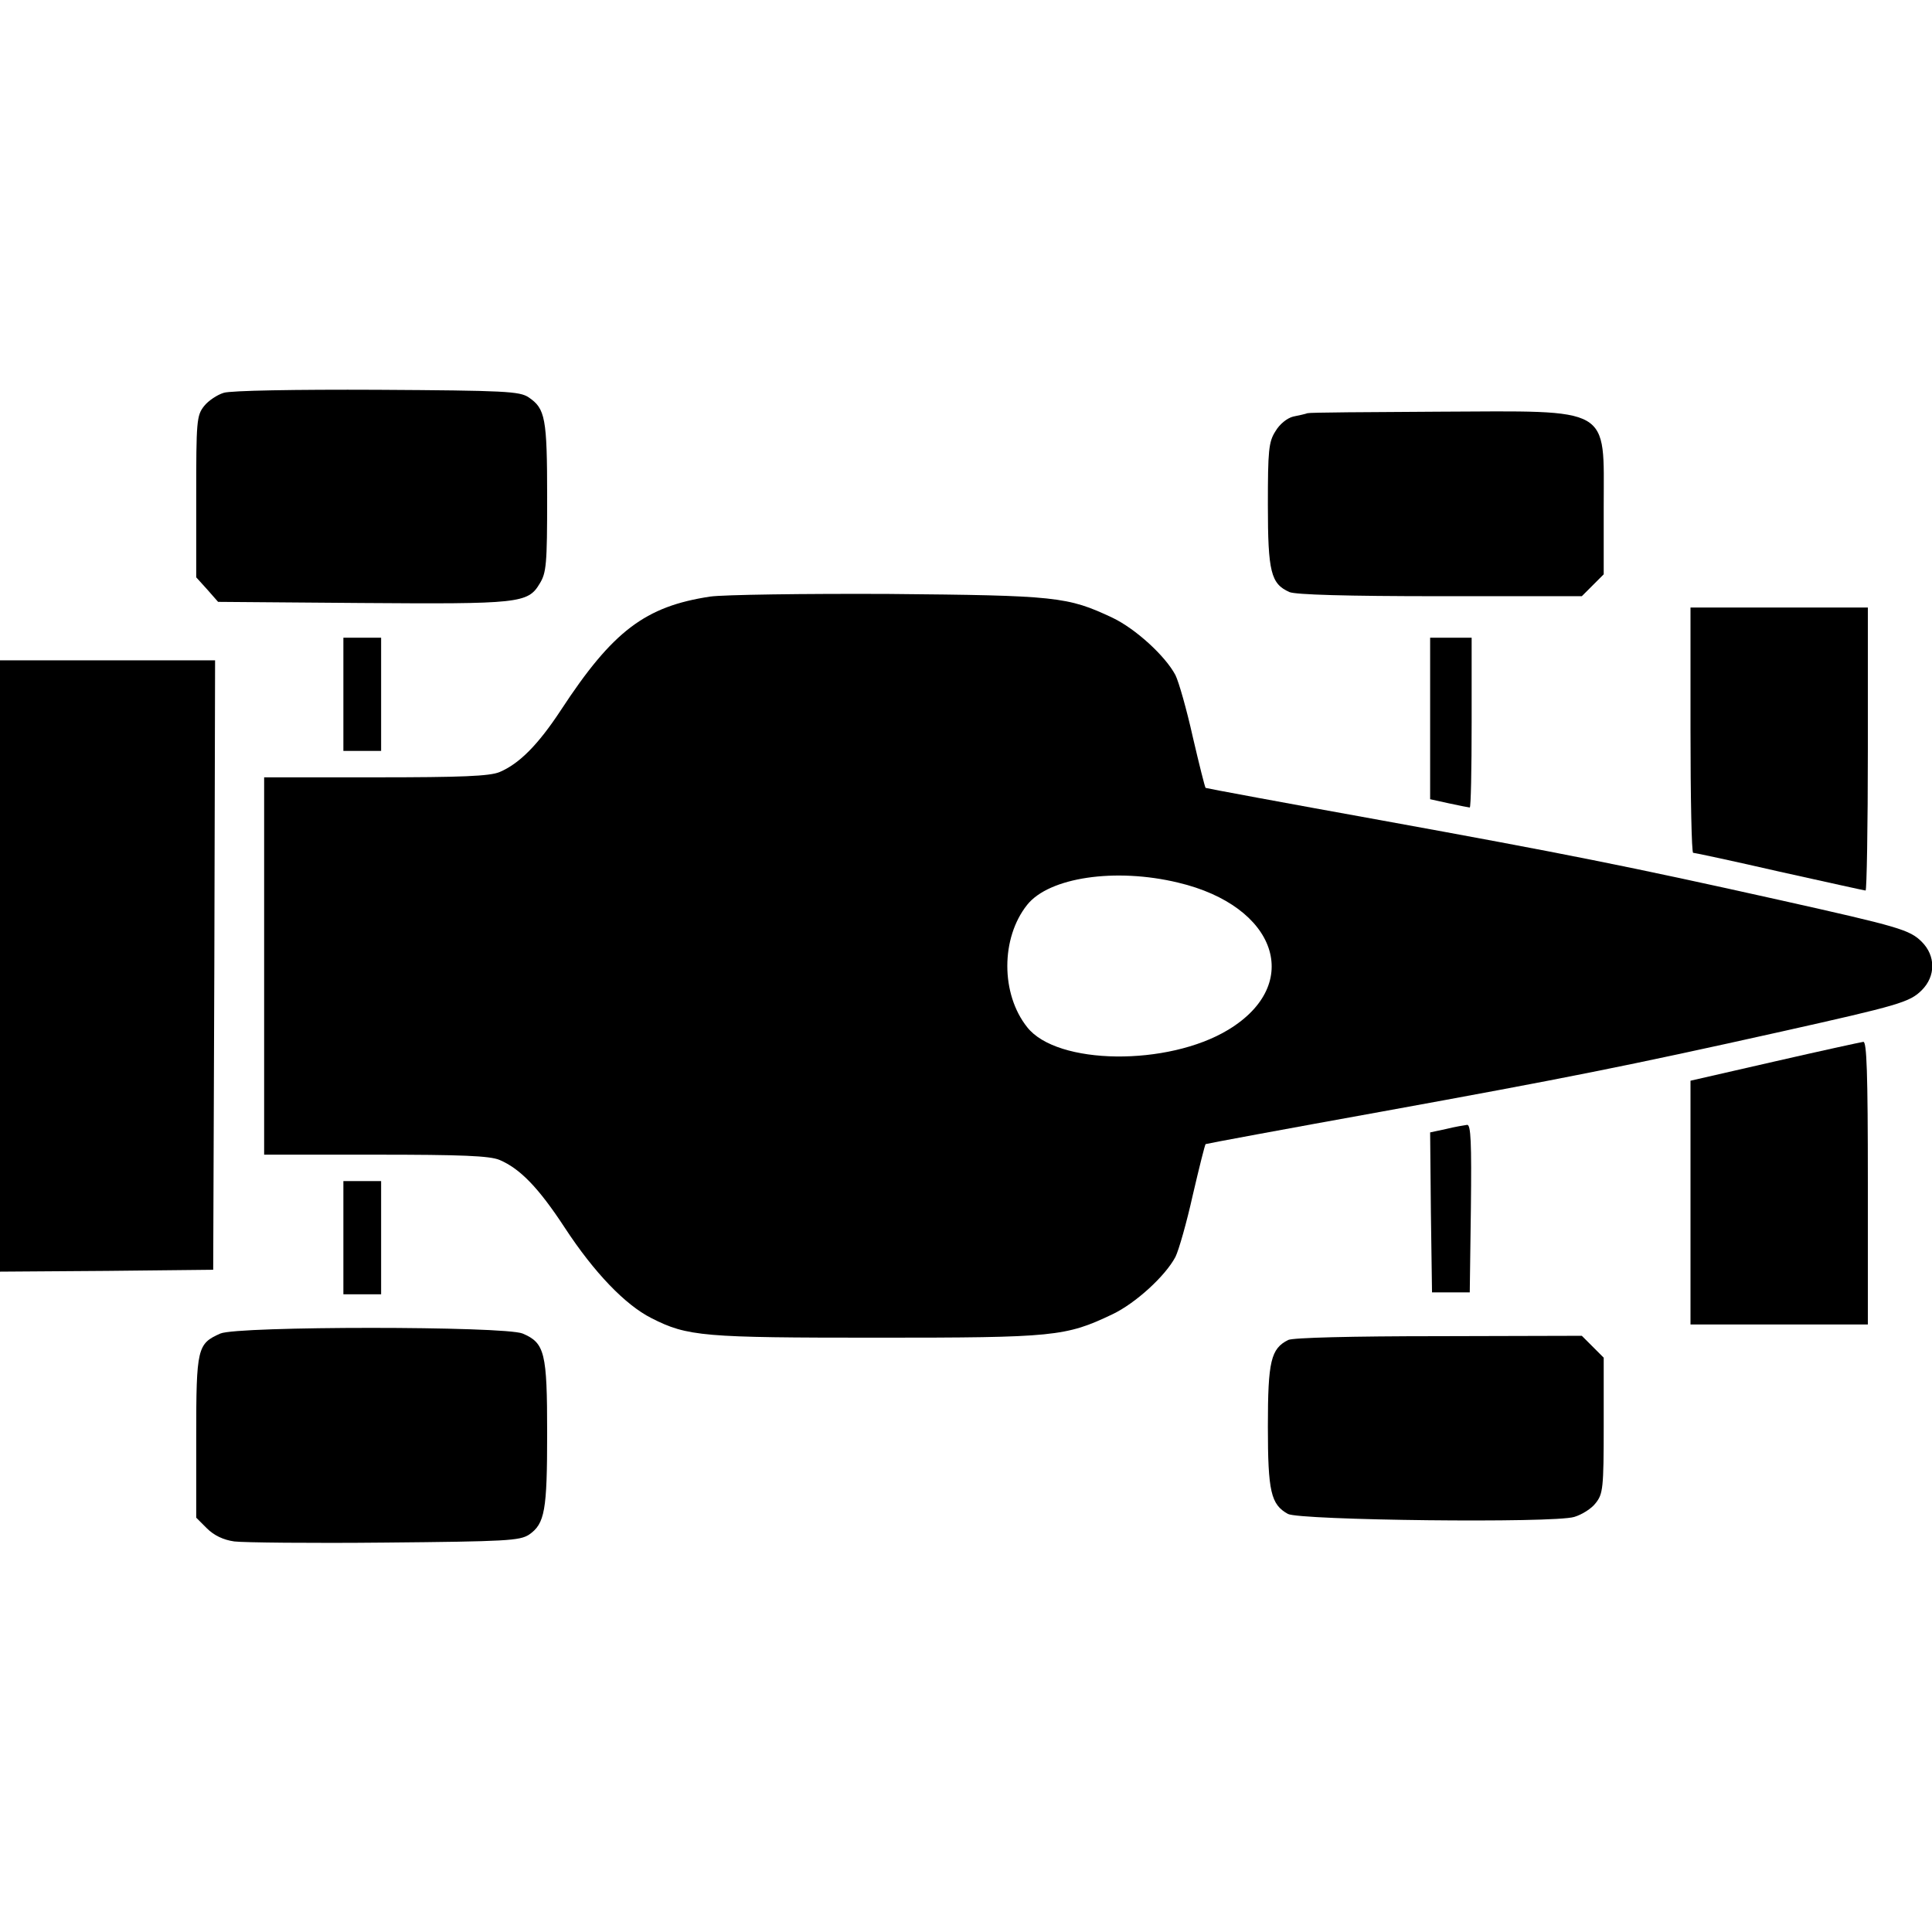
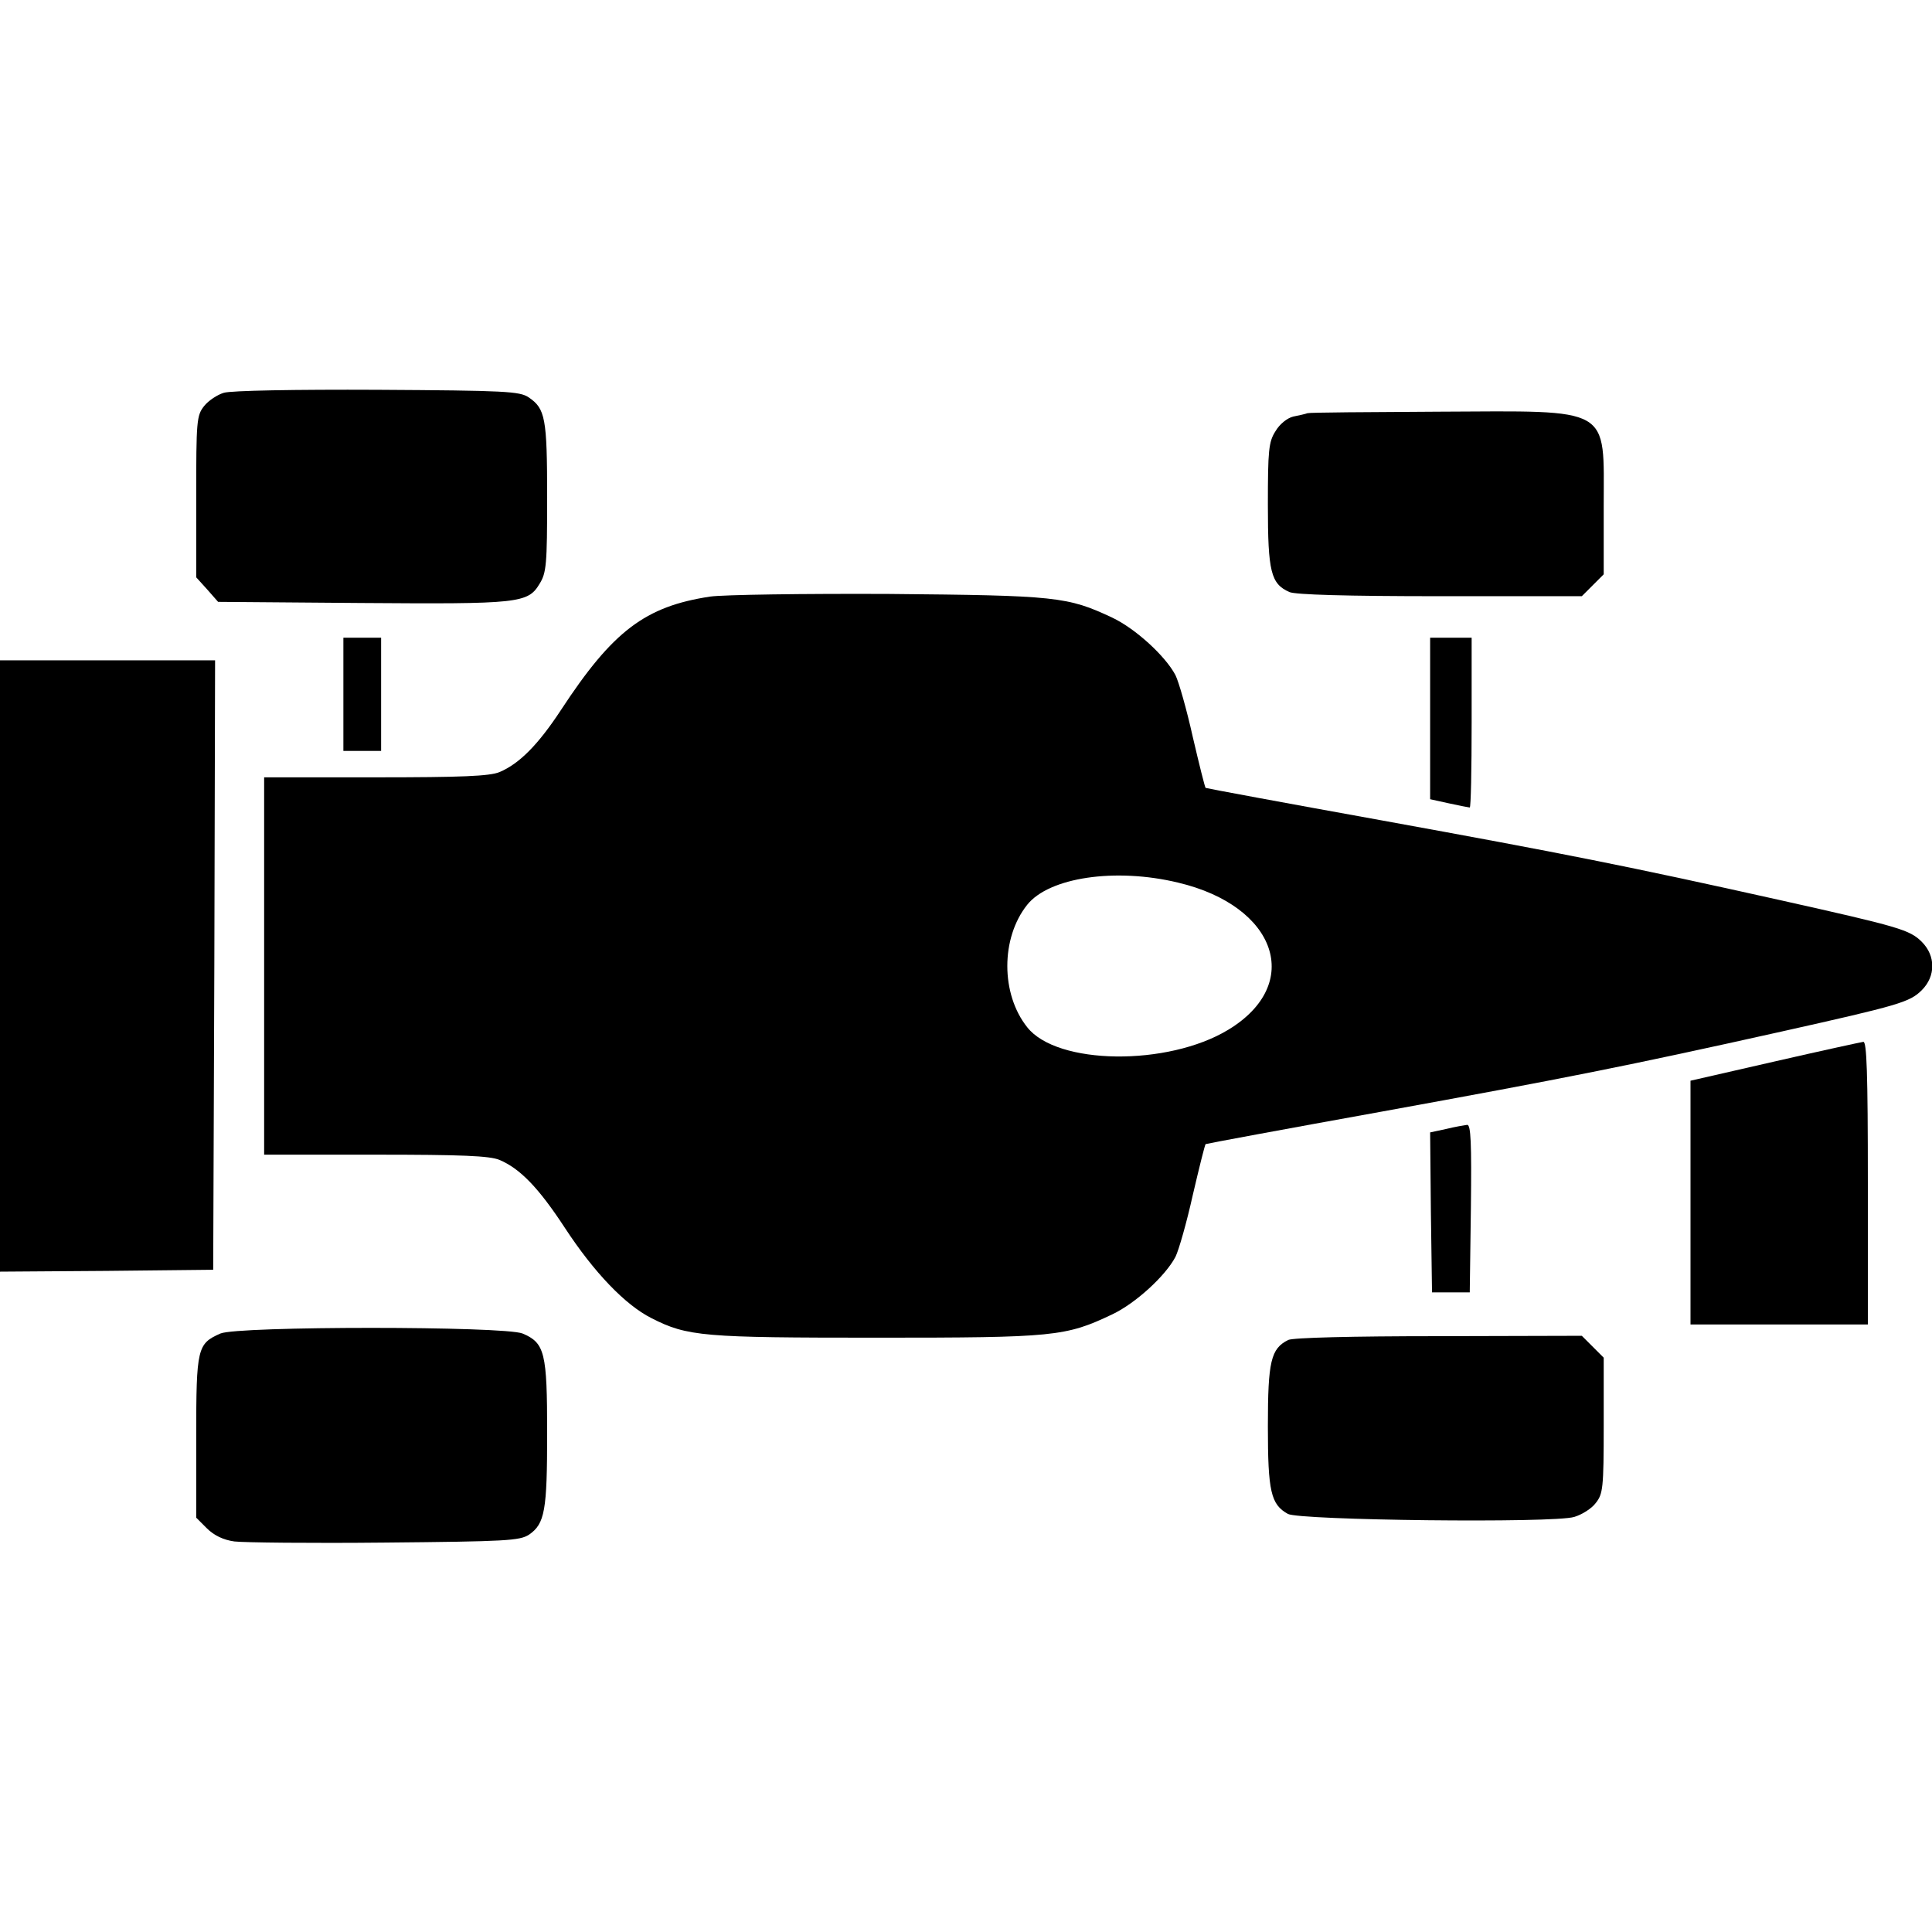
<svg xmlns="http://www.w3.org/2000/svg" version="1.0" width="512pt" height="512pt" viewBox="0 0 512 512" preserveAspectRatio="xMidYMid meet">
  <g transform="translate(0,512) scale(0.1,-0.1)" fill="#000000" stroke="none">
    <path d="M593 4079 c-17 -5 -41 -21 -52 -35 -20 -25 -21 -40 -21 -240 l0 -214 29 -32 29 -33 379 -3 c418 -3 442 -1 473 51 18 29 20 51 20 229 0 211 -5 235 -49 265 -24 16 -61 18 -401 20 -216 1 -389 -2 -407 -8z" />
    <path d="M3465 4025 c-5 -2 -23 -6 -38 -9 -16 -4 -36 -20 -47 -39 -18 -28 -20 -51 -20 -195 0 -178 8 -209 57 -231 16 -7 151 -11 399 -11 l376 0 29 29 29 29 0 179 c0 269 26 254 -438 252 -185 -1 -341 -2 -347 -4z" />
    <path d="M1882 3539 c-172 -26 -258 -91 -395 -300 -61 -93 -111 -143 -163 -165 -26 -11 -101 -14 -329 -14 l-295 0 0 -500 0 -500 295 0 c228 0 303 -3 329 -14 54 -23 103 -73 173 -180 78 -119 160 -204 229 -239 96 -49 137 -52 599 -52 470 0 499 3 623 62 61 29 140 101 167 152 9 18 30 92 46 164 17 73 32 133 34 135 1 1 211 40 466 86 484 88 651 121 1059 212 313 70 341 78 373 110 37 37 37 91 0 128 -32 32 -60 40 -373 110 -408 91 -575 124 -1059 212 -255 46 -465 85 -466 86 -2 2 -17 62 -34 135 -16 72 -37 146 -46 164 -27 51 -106 123 -167 152 -119 56 -148 59 -593 63 -225 1 -438 -2 -473 -7z m1240 -758 c262 -62 333 -269 133 -390 -160 -97 -454 -94 -533 7 -70 88 -70 236 0 324 58 73 234 99 400 59z" />
-     <path d="M4480 3185 c0 -179 3 -325 7 -325 4 0 107 -22 229 -50 122 -27 225 -50 228 -50 3 0 6 169 6 375 l0 375 -235 0 -235 0 0 -325z" />
    <path d="M910 3280 l0 -150 50 0 50 0 0 150 0 150 -50 0 -50 0 0 -150z" />
    <path d="M3790 3216 l0 -214 50 -11 c28 -6 53 -11 55 -11 3 0 5 101 5 225 l0 225 -55 0 -55 0 0 -214z" />
    <path d="M0 2560 l0 -810 283 2 282 3 3 808 2 807 -285 0 -285 0 0 -810z" />
    <path d="M4703 2307 l-223 -51 0 -323 0 -323 235 0 235 0 0 375 c0 294 -3 375 -12 374 -7 -1 -113 -24 -235 -52z" />
    <path d="M3832 2128 l-42 -9 2 -212 3 -212 50 0 50 0 3 223 c2 174 0 222 -10 221 -7 -1 -32 -5 -56 -11z" />
-     <path d="M910 1840 l0 -150 50 0 50 0 0 150 0 150 -50 0 -50 0 0 -150z" />
    <path d="M584 1586 c-61 -27 -64 -38 -64 -274 l0 -214 28 -28 c19 -19 44 -31 73 -35 24 -3 204 -5 399 -3 323 3 357 5 382 21 42 29 48 64 48 269 0 213 -6 239 -65 264 -49 20 -755 20 -801 0z" />
    <path d="M3414 1569 c-46 -23 -54 -56 -54 -229 0 -173 8 -207 53 -232 30 -17 704 -25 759 -8 20 6 46 22 57 37 19 24 21 39 21 205 l0 180 -29 29 -29 29 -379 -1 c-232 0 -386 -4 -399 -10z" />
  </g>
</svg>